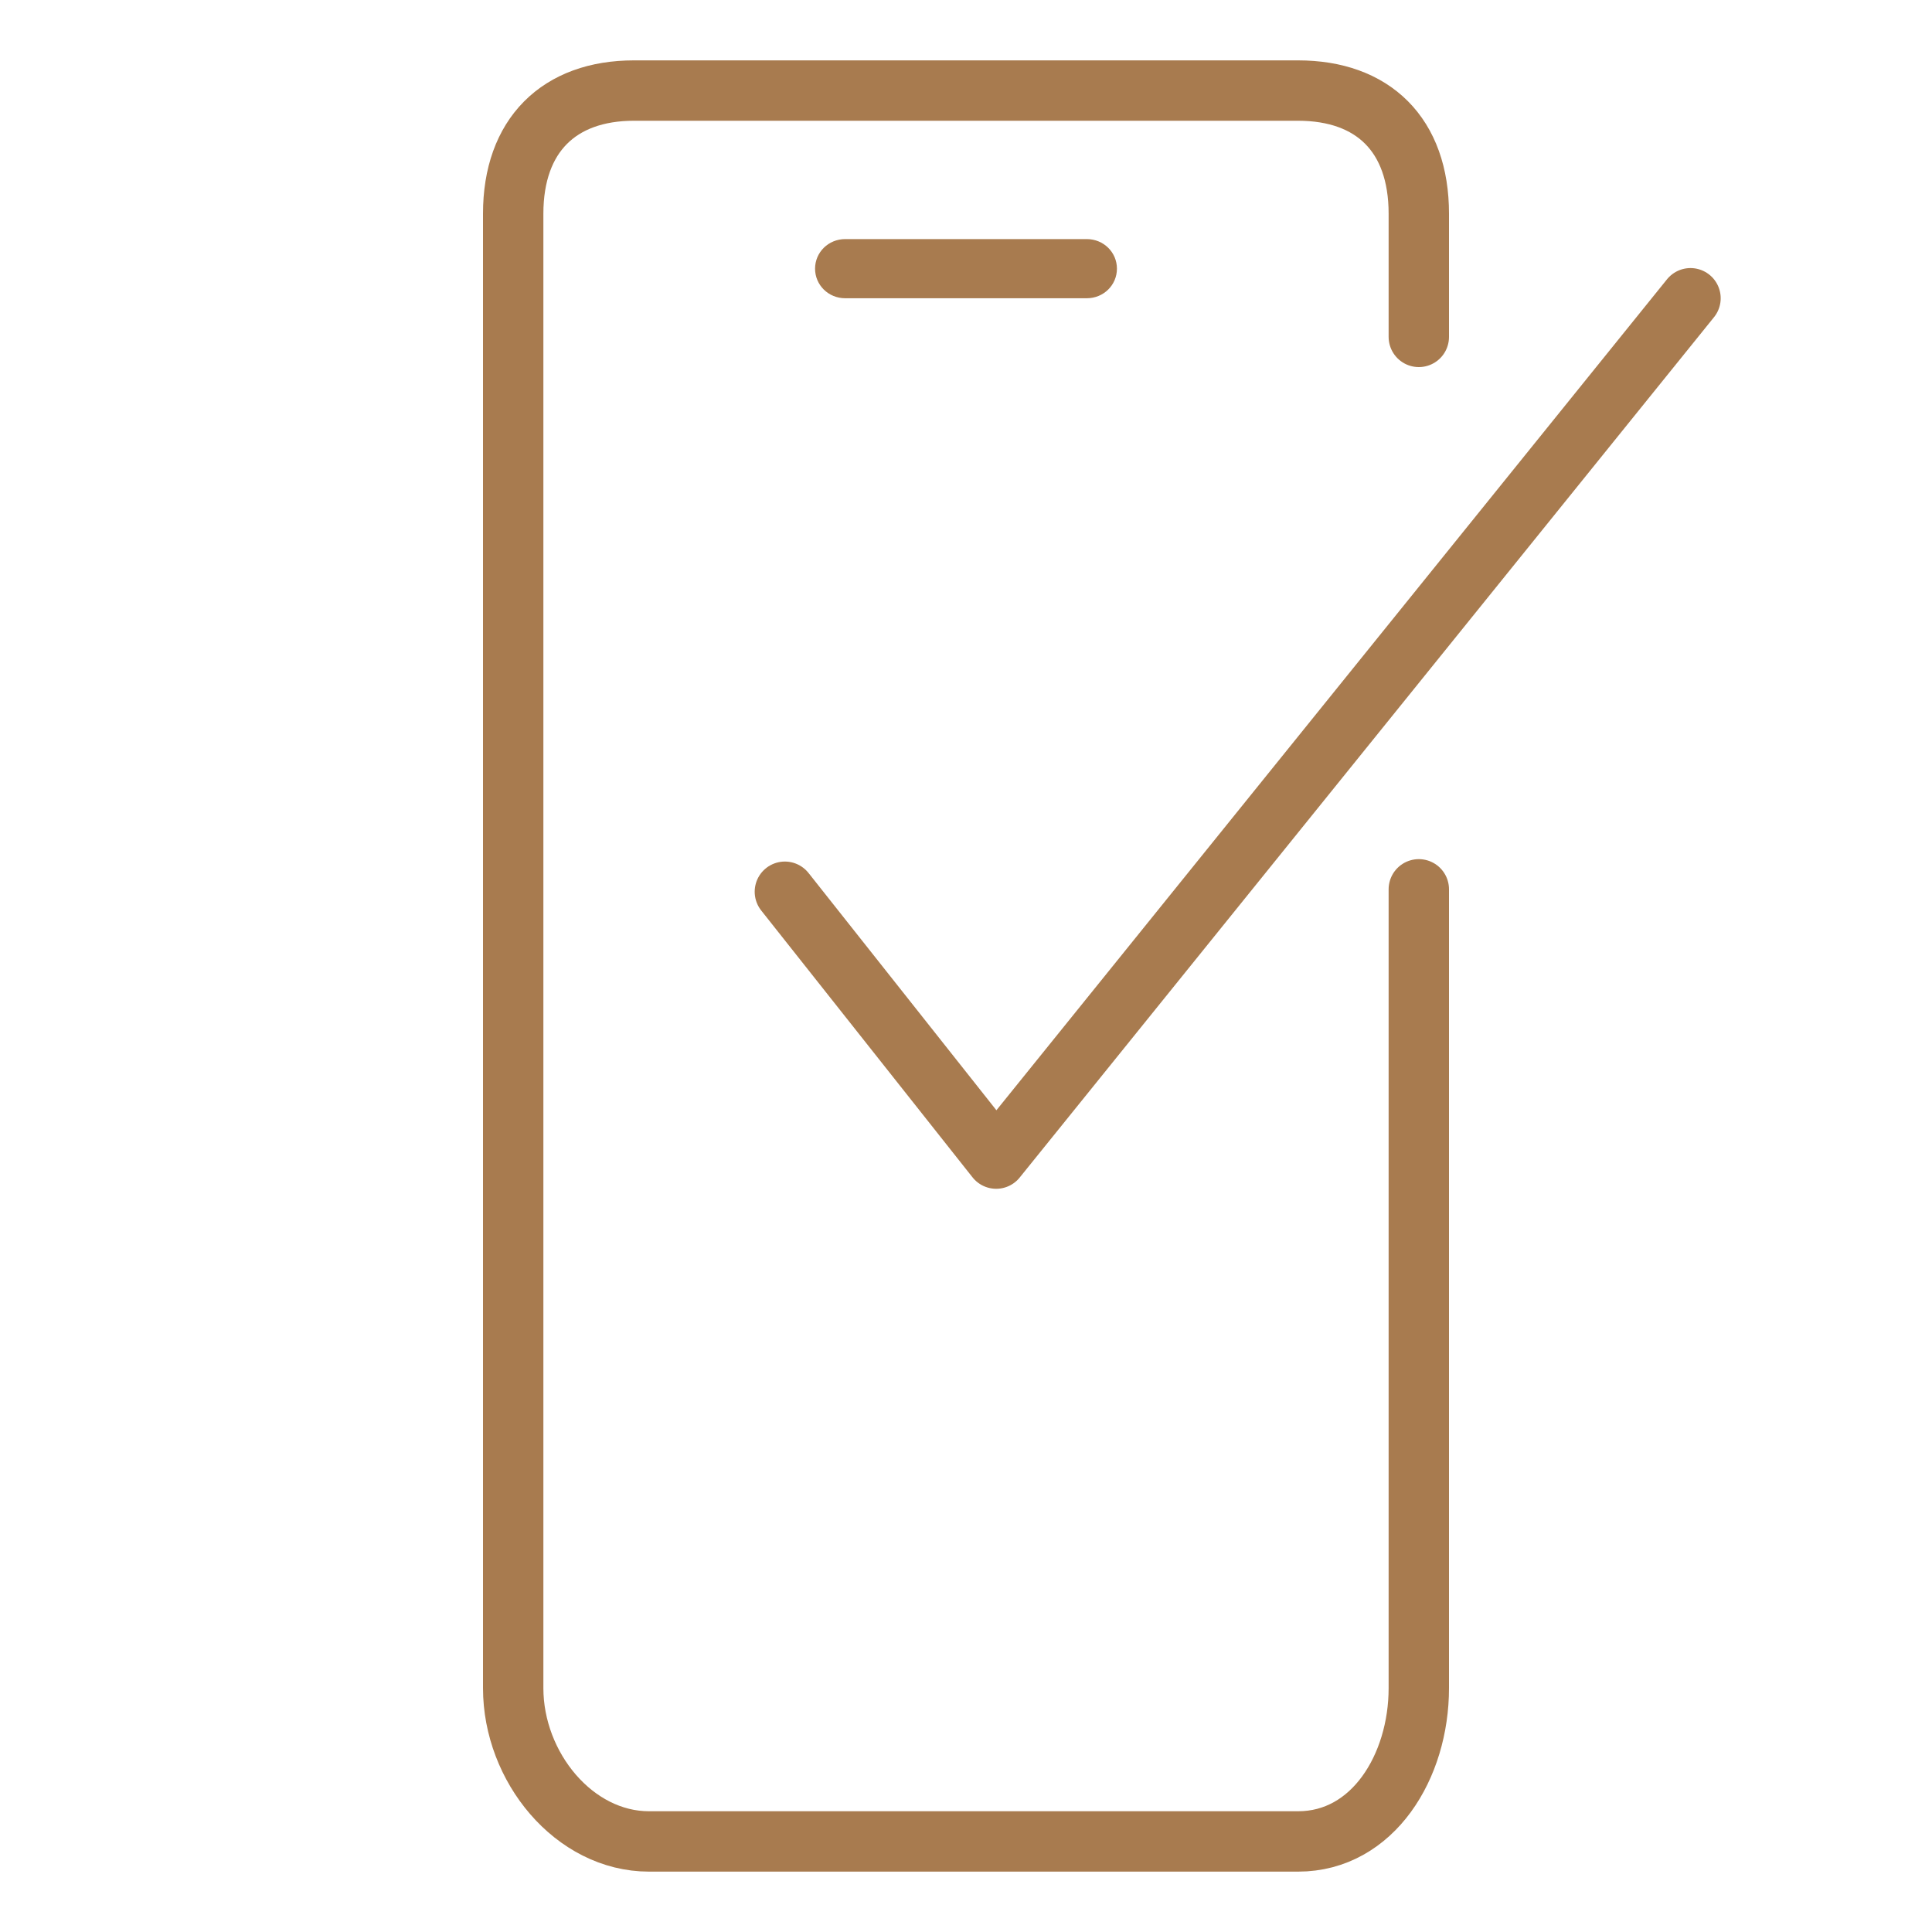
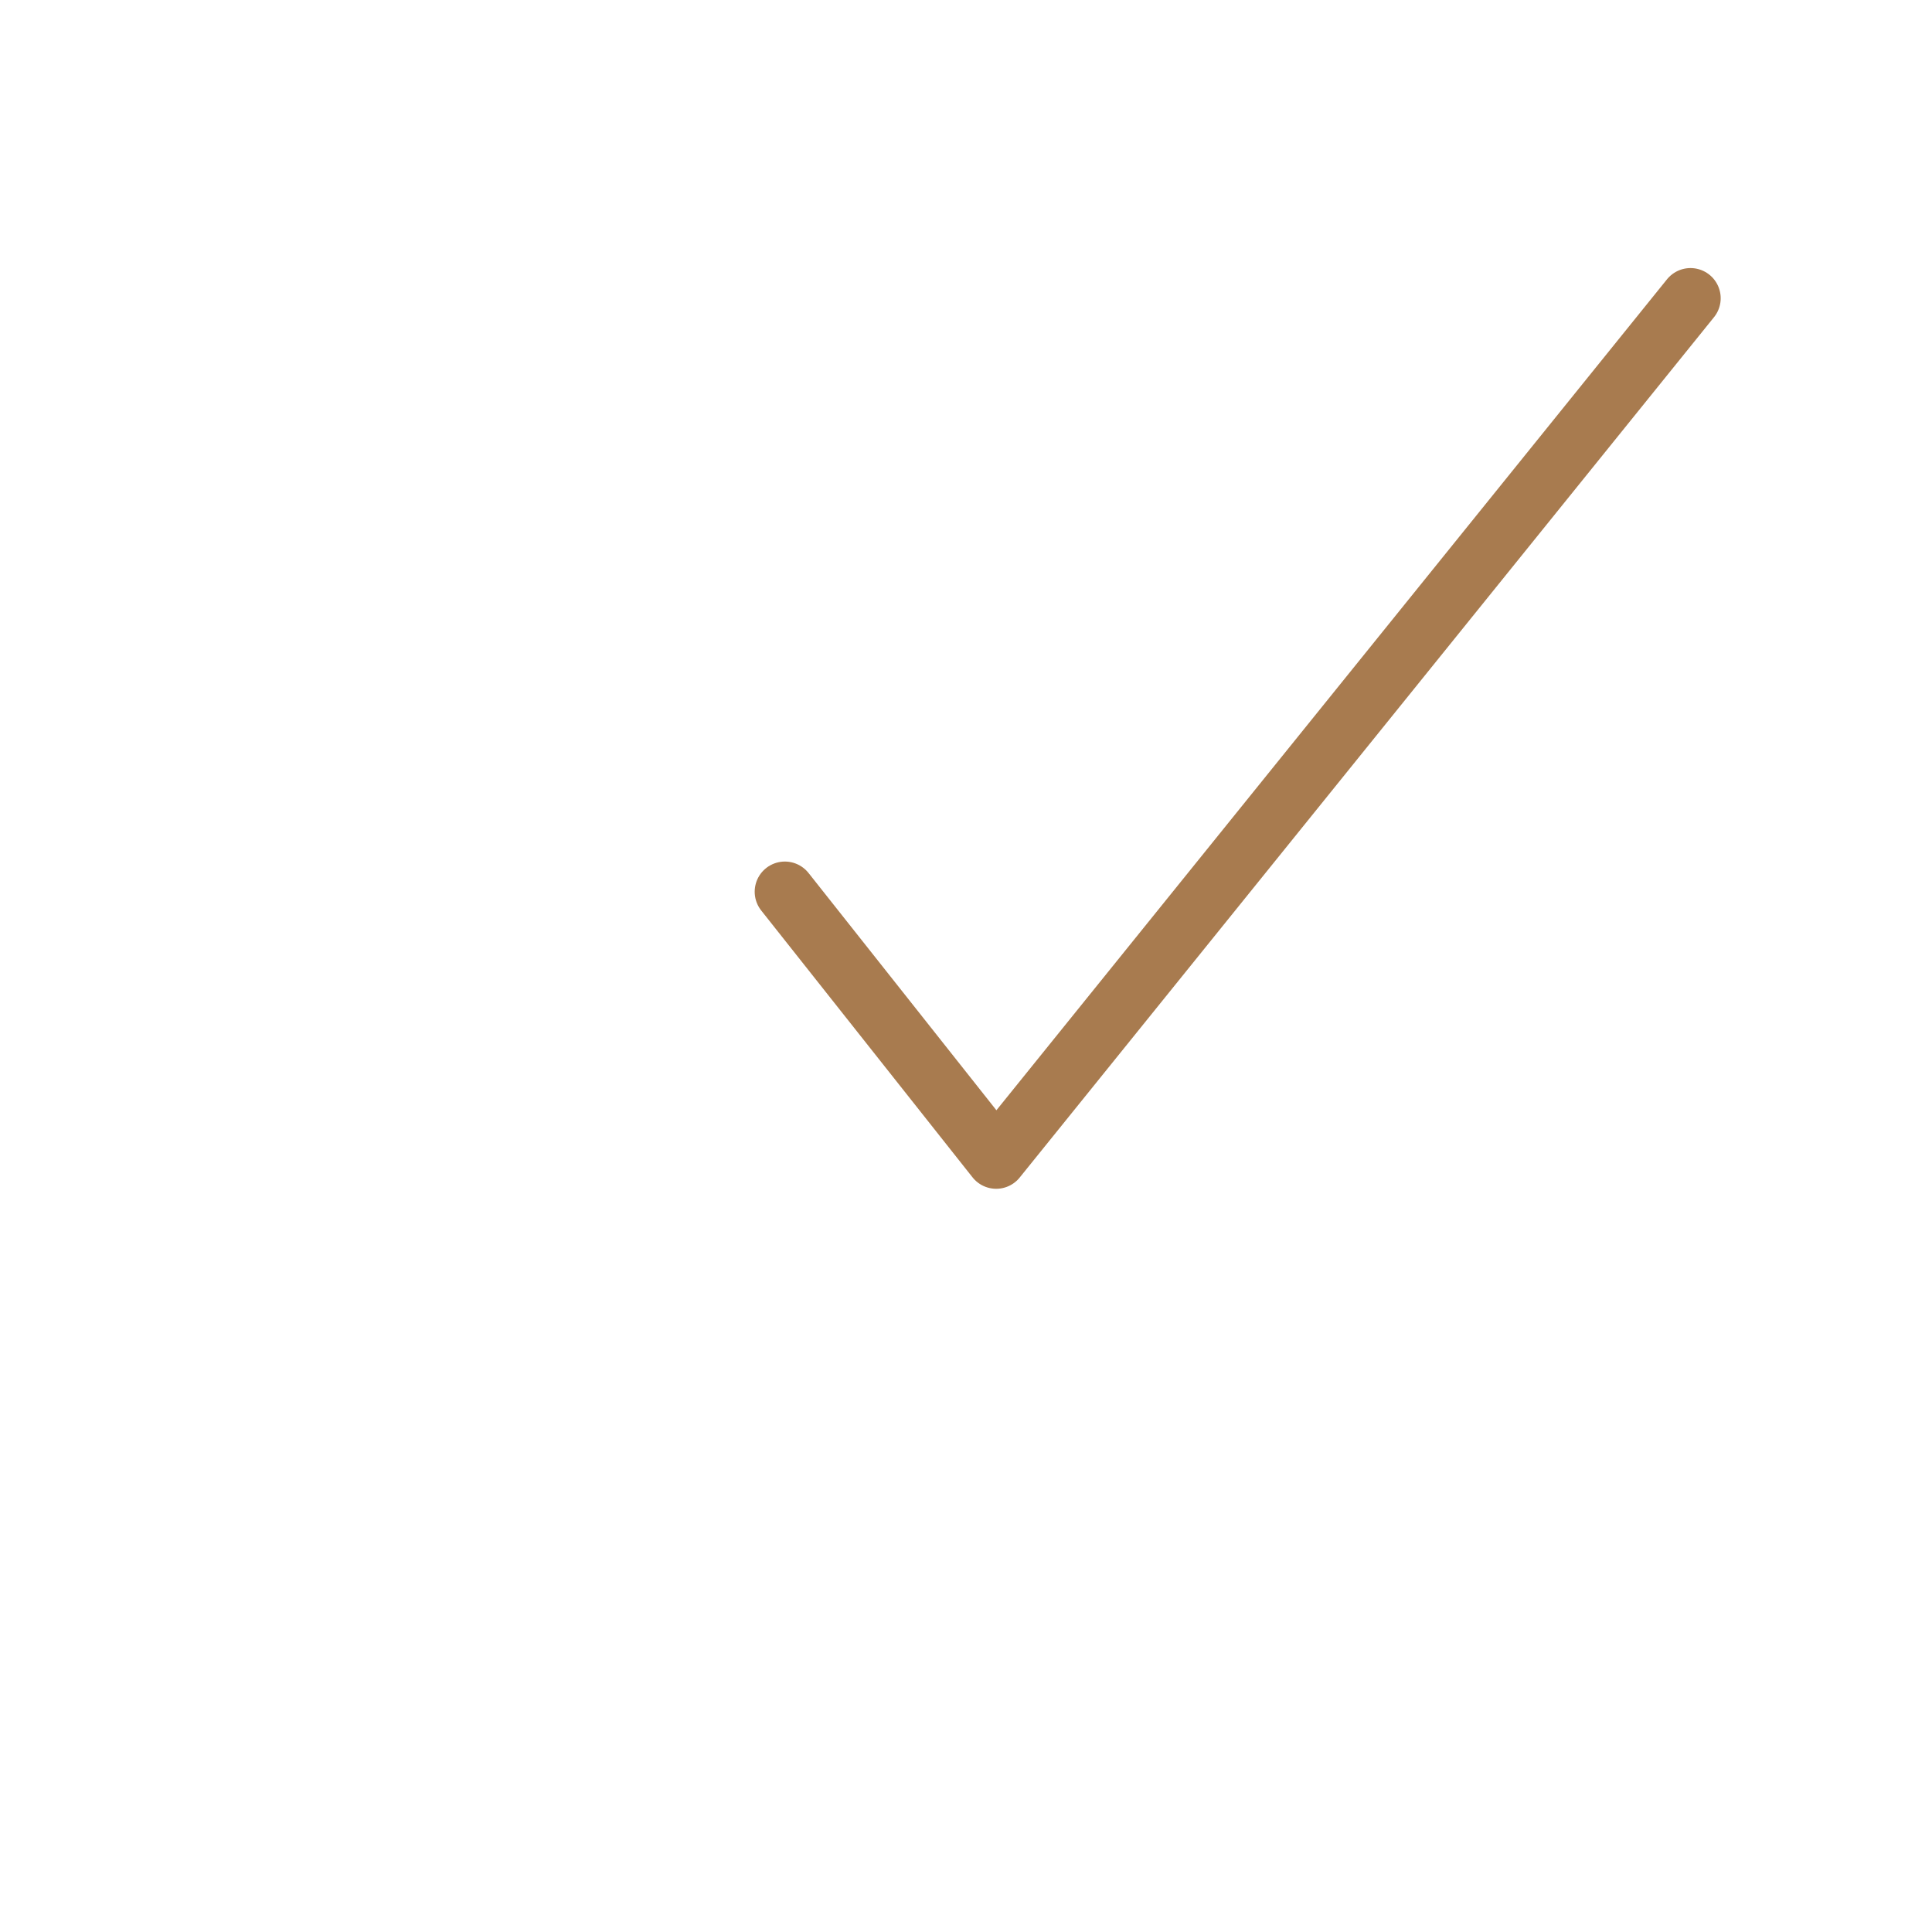
<svg xmlns="http://www.w3.org/2000/svg" id="Layer_2" data-name="Layer 2" viewBox="0 0 32 32">
  <defs>
    <style>
      .cls-1 {
        stroke-linejoin: round;
      }

      .cls-1, .cls-2 {
        fill: none;
        stroke: #a87b4f;
        stroke-linecap: round;
      }

      .cls-3 {
        fill: #a87b4f;
        fill-rule: evenodd;
        stroke-width: 0px;
      }
    </style>
  </defs>
  <g id="in-store-order-outlined-32x32">
    <g id="Group-9">
-       <path id="Path" class="cls-2" d="m23.5,14.73v13.23c0,1.3-.76,2.54-2,2.54h-10.75c-1.24,0-2.25-1.23-2.25-2.54V3.54c0-1.3.76-2.04,2-2.04h11c1.24,0,2,.73,2,2.04v2.04" />
      <polyline id="Stroke-5" class="cls-1" points="13 14.77 16.5 19.19 28 4.94" />
-       <path id="Rectangle" class="cls-3" d="m14,3.96h4c.28,0,.5.22.5.49h0c0,.27-.22.49-.5.49h-4c-.28,0-.5-.22-.5-.49h0c0-.27.22-.49.5-.49Z" />
    </g>
  </g>
</svg>